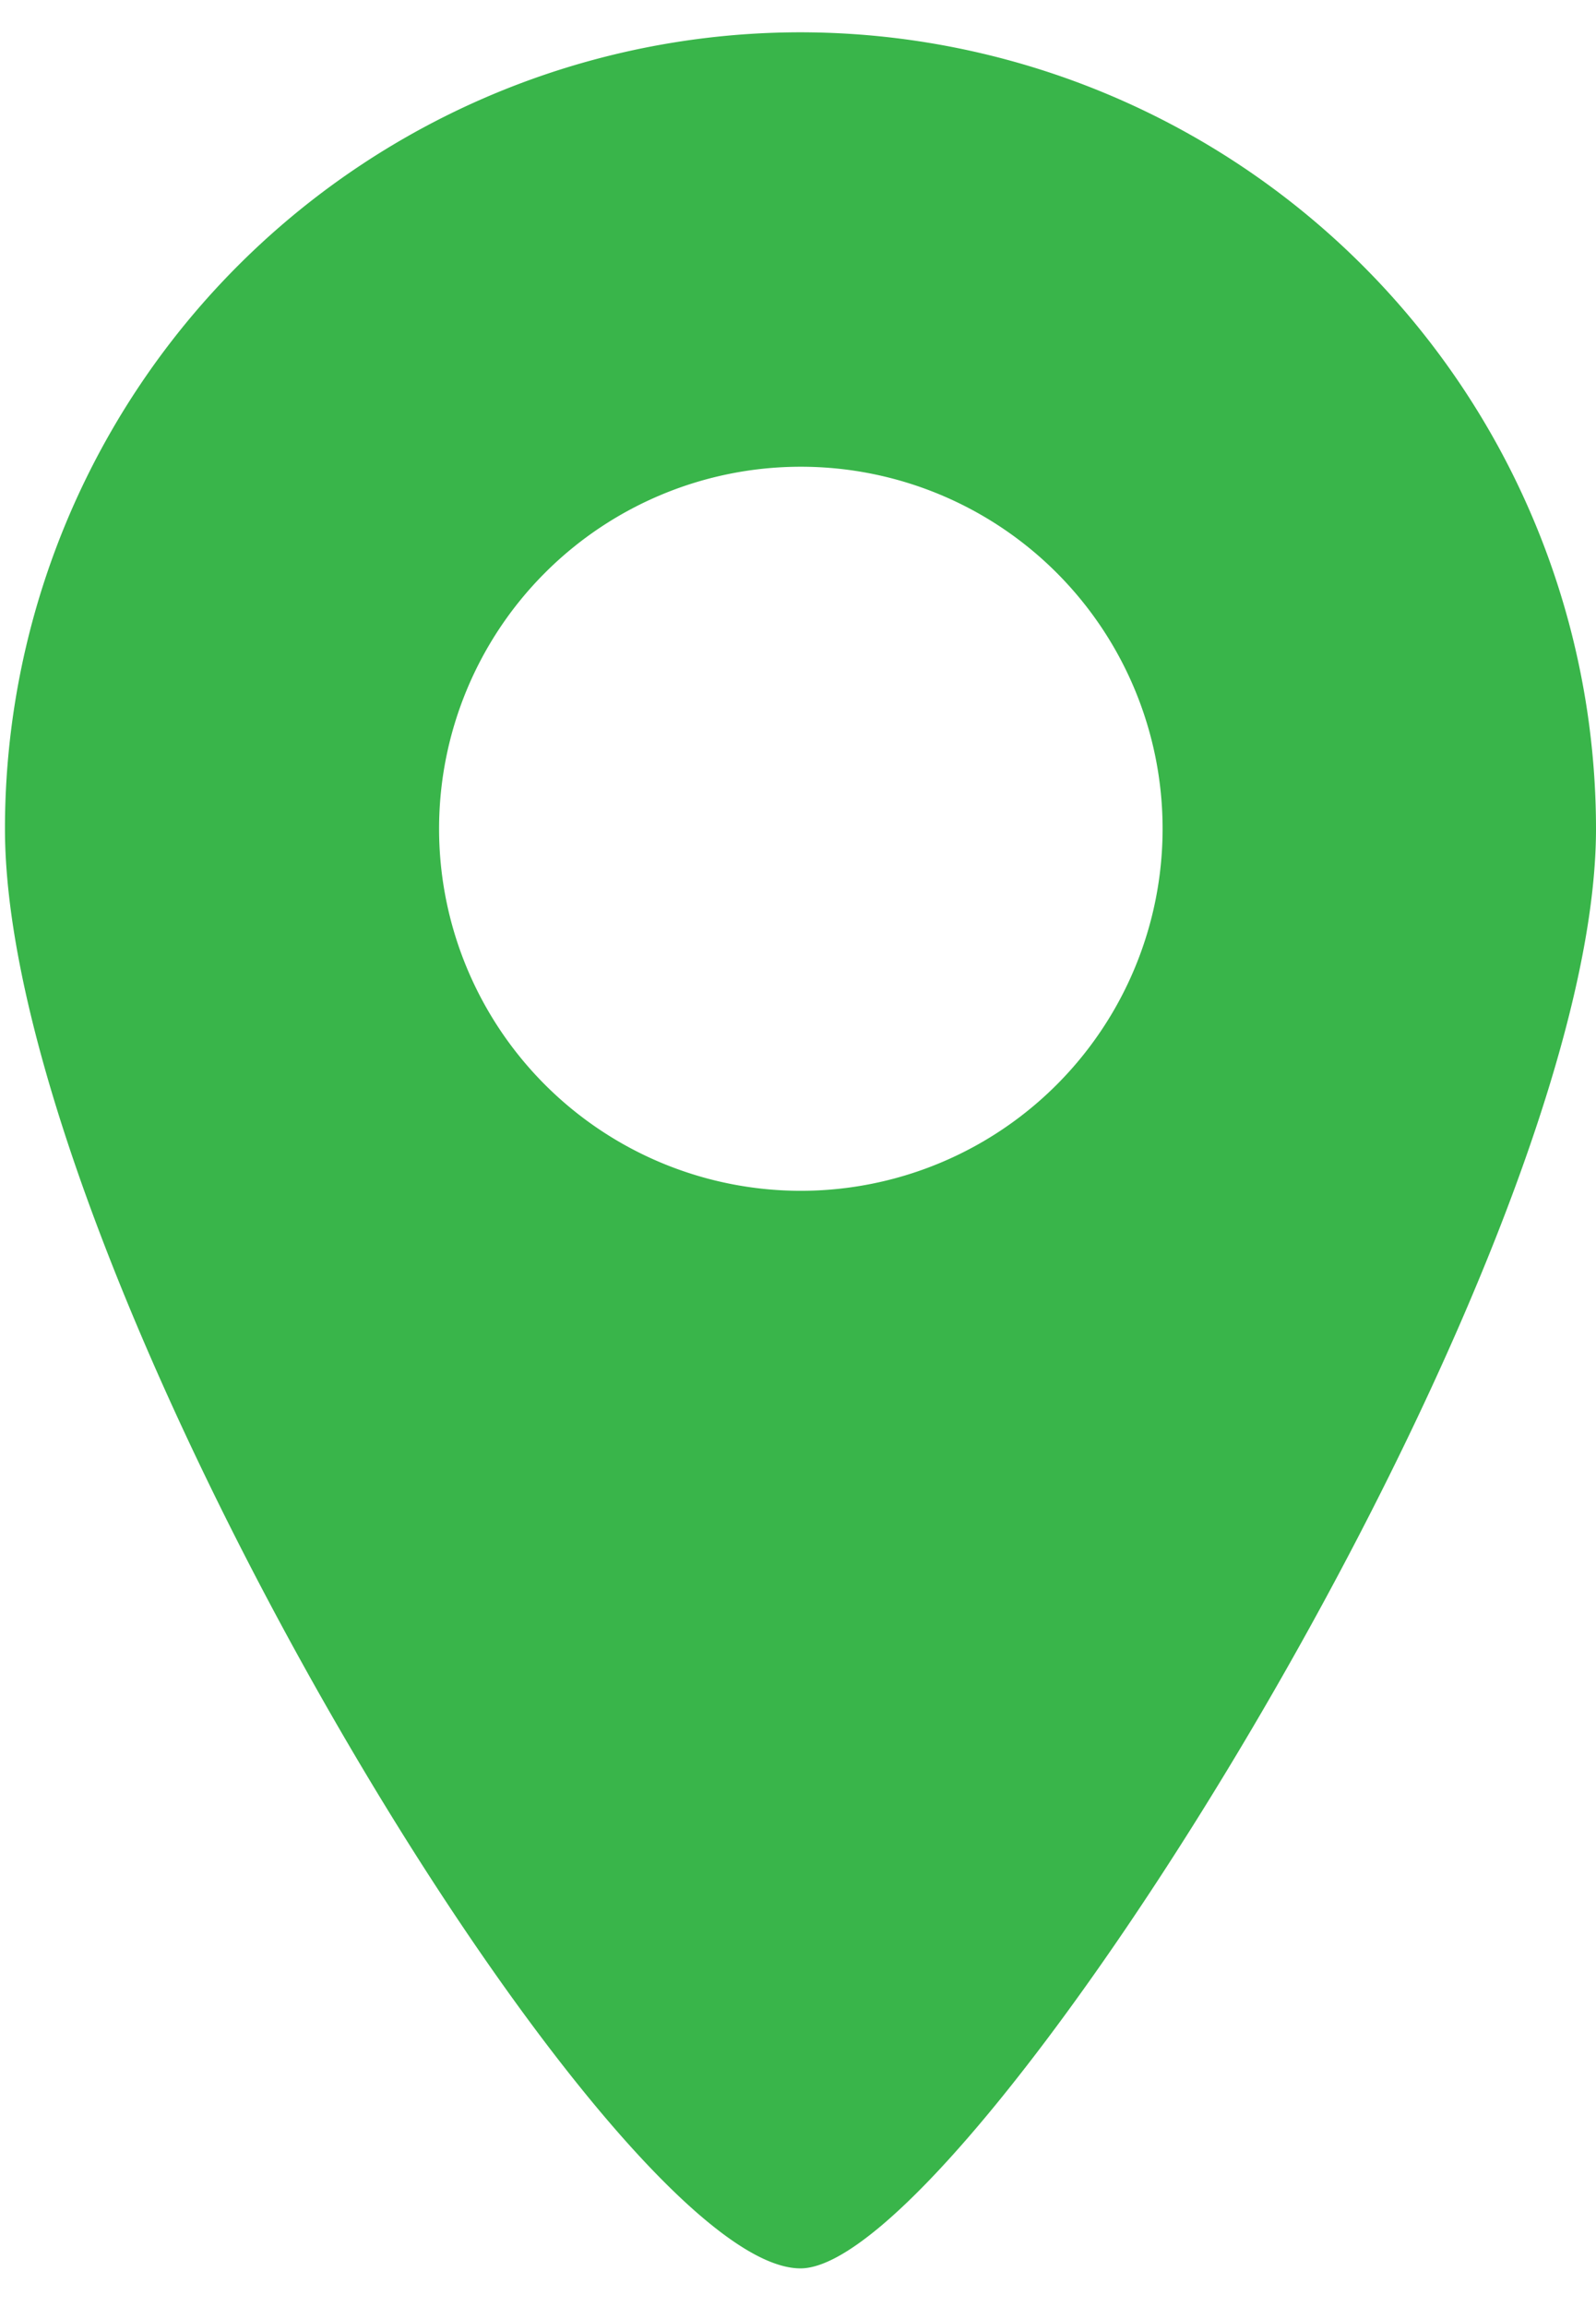
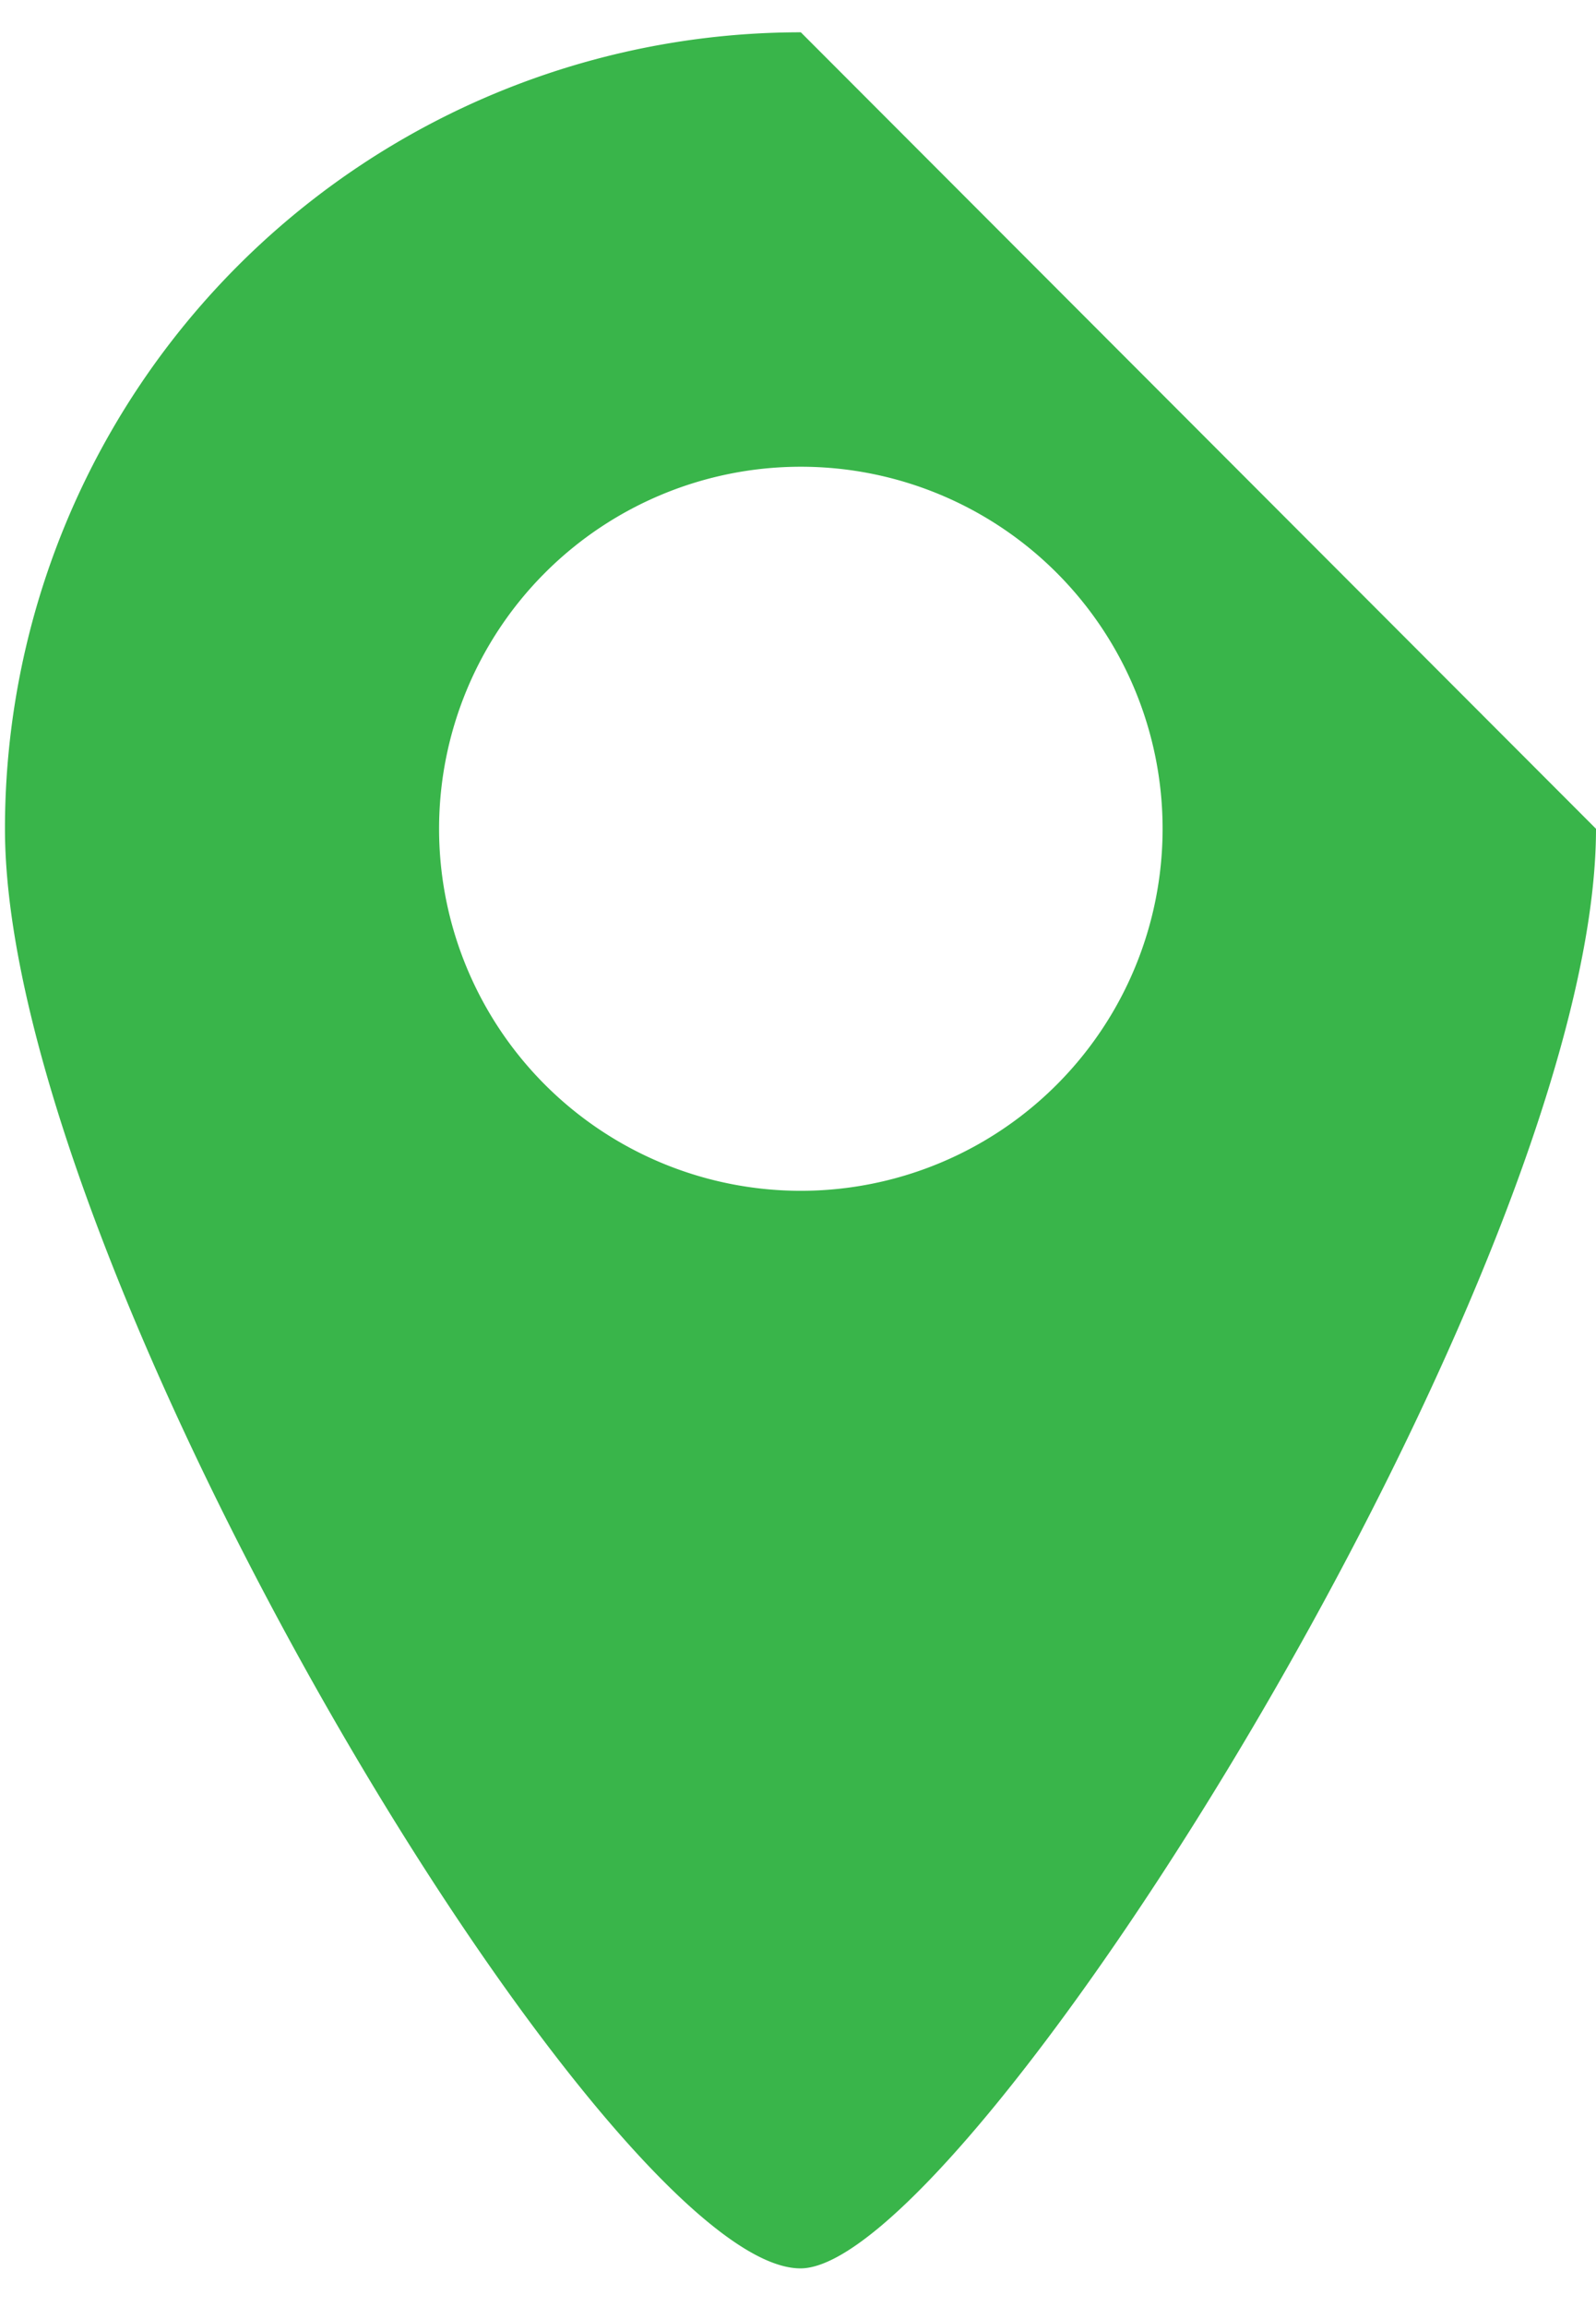
<svg xmlns="http://www.w3.org/2000/svg" id="Capa_1" data-name="Capa 1" viewBox="0 0 45 65">
  <title>icono direccion</title>
-   <path d="M22.58.91A22.44,22.44,0,0,0,.14,23.35c0,12.39,17,40.56,22.43,40.56C27.28,63.91,45,35.74,45,23.35A22.45,22.45,0,0,0,22.58.91Zm0,32.64a10.2,10.2,0,1,1,10.2-10.2A10.2,10.2,0,0,1,22.57,33.55Z" style="fill:#39b54a" />
+   <path d="M22.58.91A22.44,22.44,0,0,0,.14,23.35c0,12.39,17,40.56,22.43,40.56C27.28,63.91,45,35.74,45,23.35Zm0,32.64a10.2,10.2,0,1,1,10.2-10.2A10.2,10.2,0,0,1,22.57,33.55Z" style="fill:#39b54a" />
</svg>